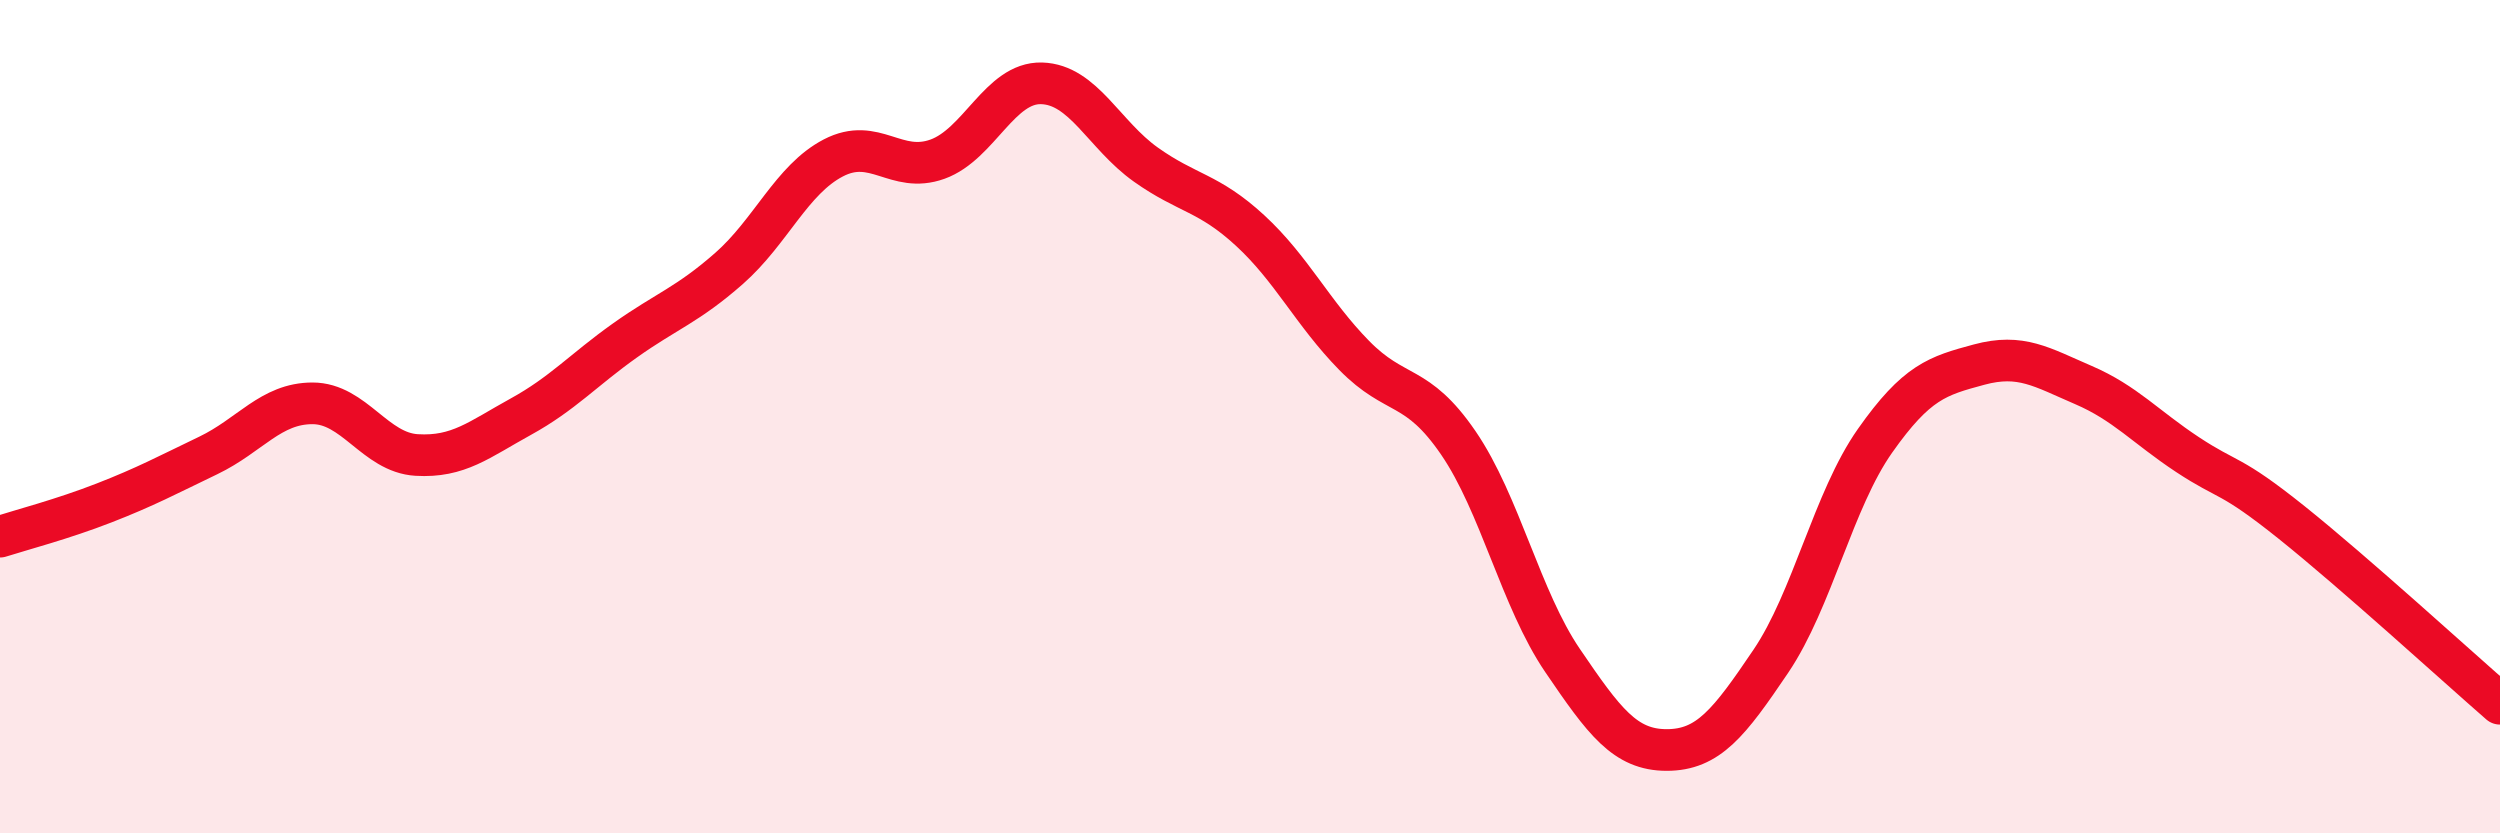
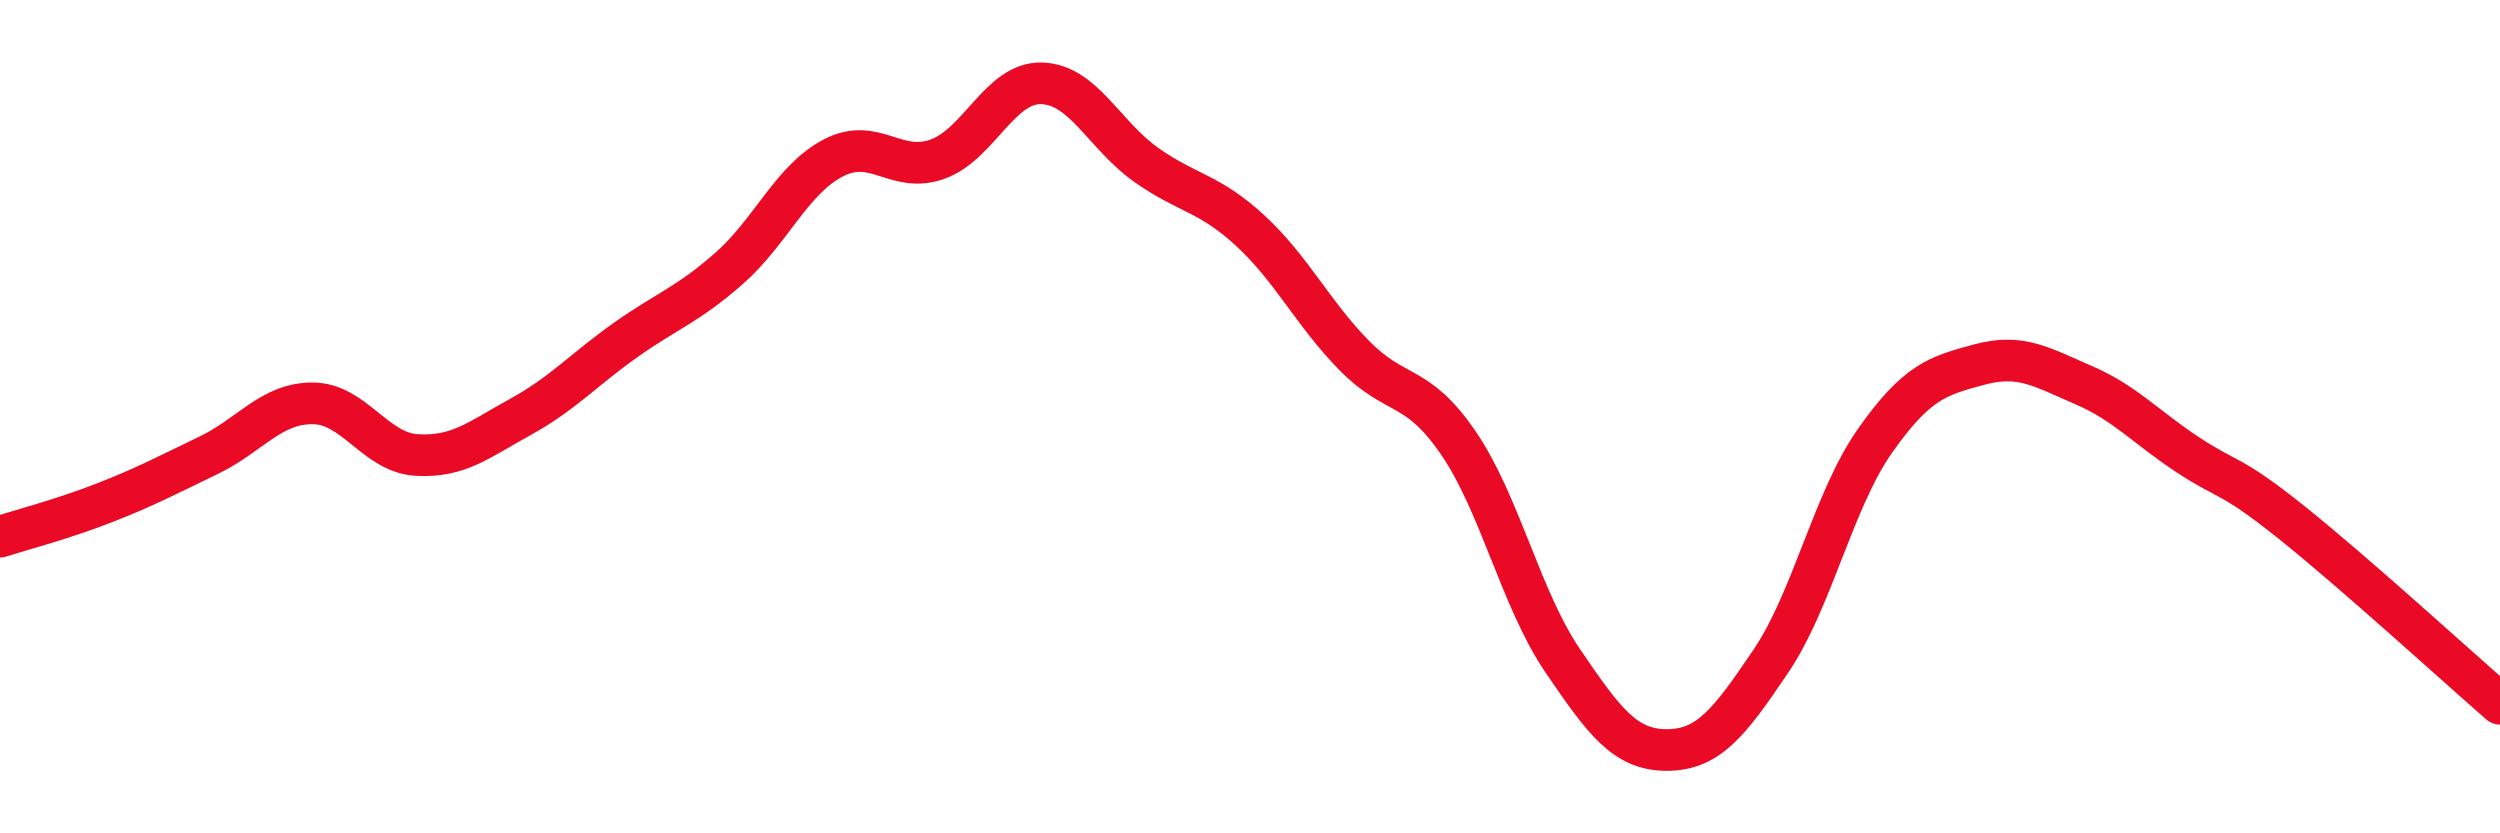
<svg xmlns="http://www.w3.org/2000/svg" width="60" height="20" viewBox="0 0 60 20">
-   <path d="M 0,12.88 C 0.5,12.72 1.5,12.46 2.5,12.07 C 3.5,11.68 4,11.41 5,10.93 C 6,10.45 6.5,9.68 7.5,9.68 C 8.5,9.68 9,10.86 10,10.92 C 11,10.98 11.5,10.55 12.5,10 C 13.5,9.45 14,8.88 15,8.17 C 16,7.46 16.5,7.32 17.5,6.44 C 18.5,5.56 19,4.31 20,3.79 C 21,3.27 21.5,4.18 22.5,3.82 C 23.5,3.46 24,1.97 25,2 C 26,2.03 26.5,3.24 27.5,3.95 C 28.5,4.66 29,4.61 30,5.53 C 31,6.45 31.5,7.51 32.5,8.53 C 33.5,9.55 34,9.17 35,10.63 C 36,12.09 36.5,14.38 37.5,15.85 C 38.5,17.32 39,18 40,18 C 41,18 41.5,17.35 42.5,15.87 C 43.5,14.39 44,12 45,10.58 C 46,9.16 46.5,9.02 47.5,8.75 C 48.5,8.48 49,8.81 50,9.24 C 51,9.67 51.5,10.25 52.5,10.91 C 53.5,11.57 53.5,11.34 55,12.54 C 56.5,13.74 59,16.02 60,16.89L60 20L0 20Z" fill="#EB0A25" opacity="0.1" stroke-linecap="round" stroke-linejoin="round" />
  <path d="M 0,12.88 C 0.5,12.72 1.5,12.46 2.5,12.07 C 3.5,11.68 4,11.41 5,10.93 C 6,10.45 6.5,9.68 7.5,9.68 C 8.5,9.68 9,10.86 10,10.92 C 11,10.98 11.5,10.55 12.5,10 C 13.5,9.45 14,8.88 15,8.17 C 16,7.46 16.5,7.32 17.5,6.44 C 18.5,5.56 19,4.31 20,3.79 C 21,3.27 21.5,4.18 22.5,3.82 C 23.5,3.46 24,1.97 25,2 C 26,2.03 26.5,3.24 27.5,3.95 C 28.5,4.66 29,4.61 30,5.53 C 31,6.45 31.5,7.51 32.5,8.53 C 33.5,9.55 34,9.17 35,10.63 C 36,12.09 36.5,14.38 37.5,15.85 C 38.5,17.32 39,18 40,18 C 41,18 41.5,17.35 42.5,15.87 C 43.5,14.39 44,12 45,10.58 C 46,9.16 46.5,9.02 47.5,8.75 C 48.5,8.48 49,8.81 50,9.24 C 51,9.67 51.5,10.25 52.5,10.91 C 53.5,11.57 53.5,11.34 55,12.54 C 56.5,13.74 59,16.02 60,16.89" stroke="#EB0A25" stroke-width="1" fill="none" stroke-linecap="round" stroke-linejoin="round" />
</svg>